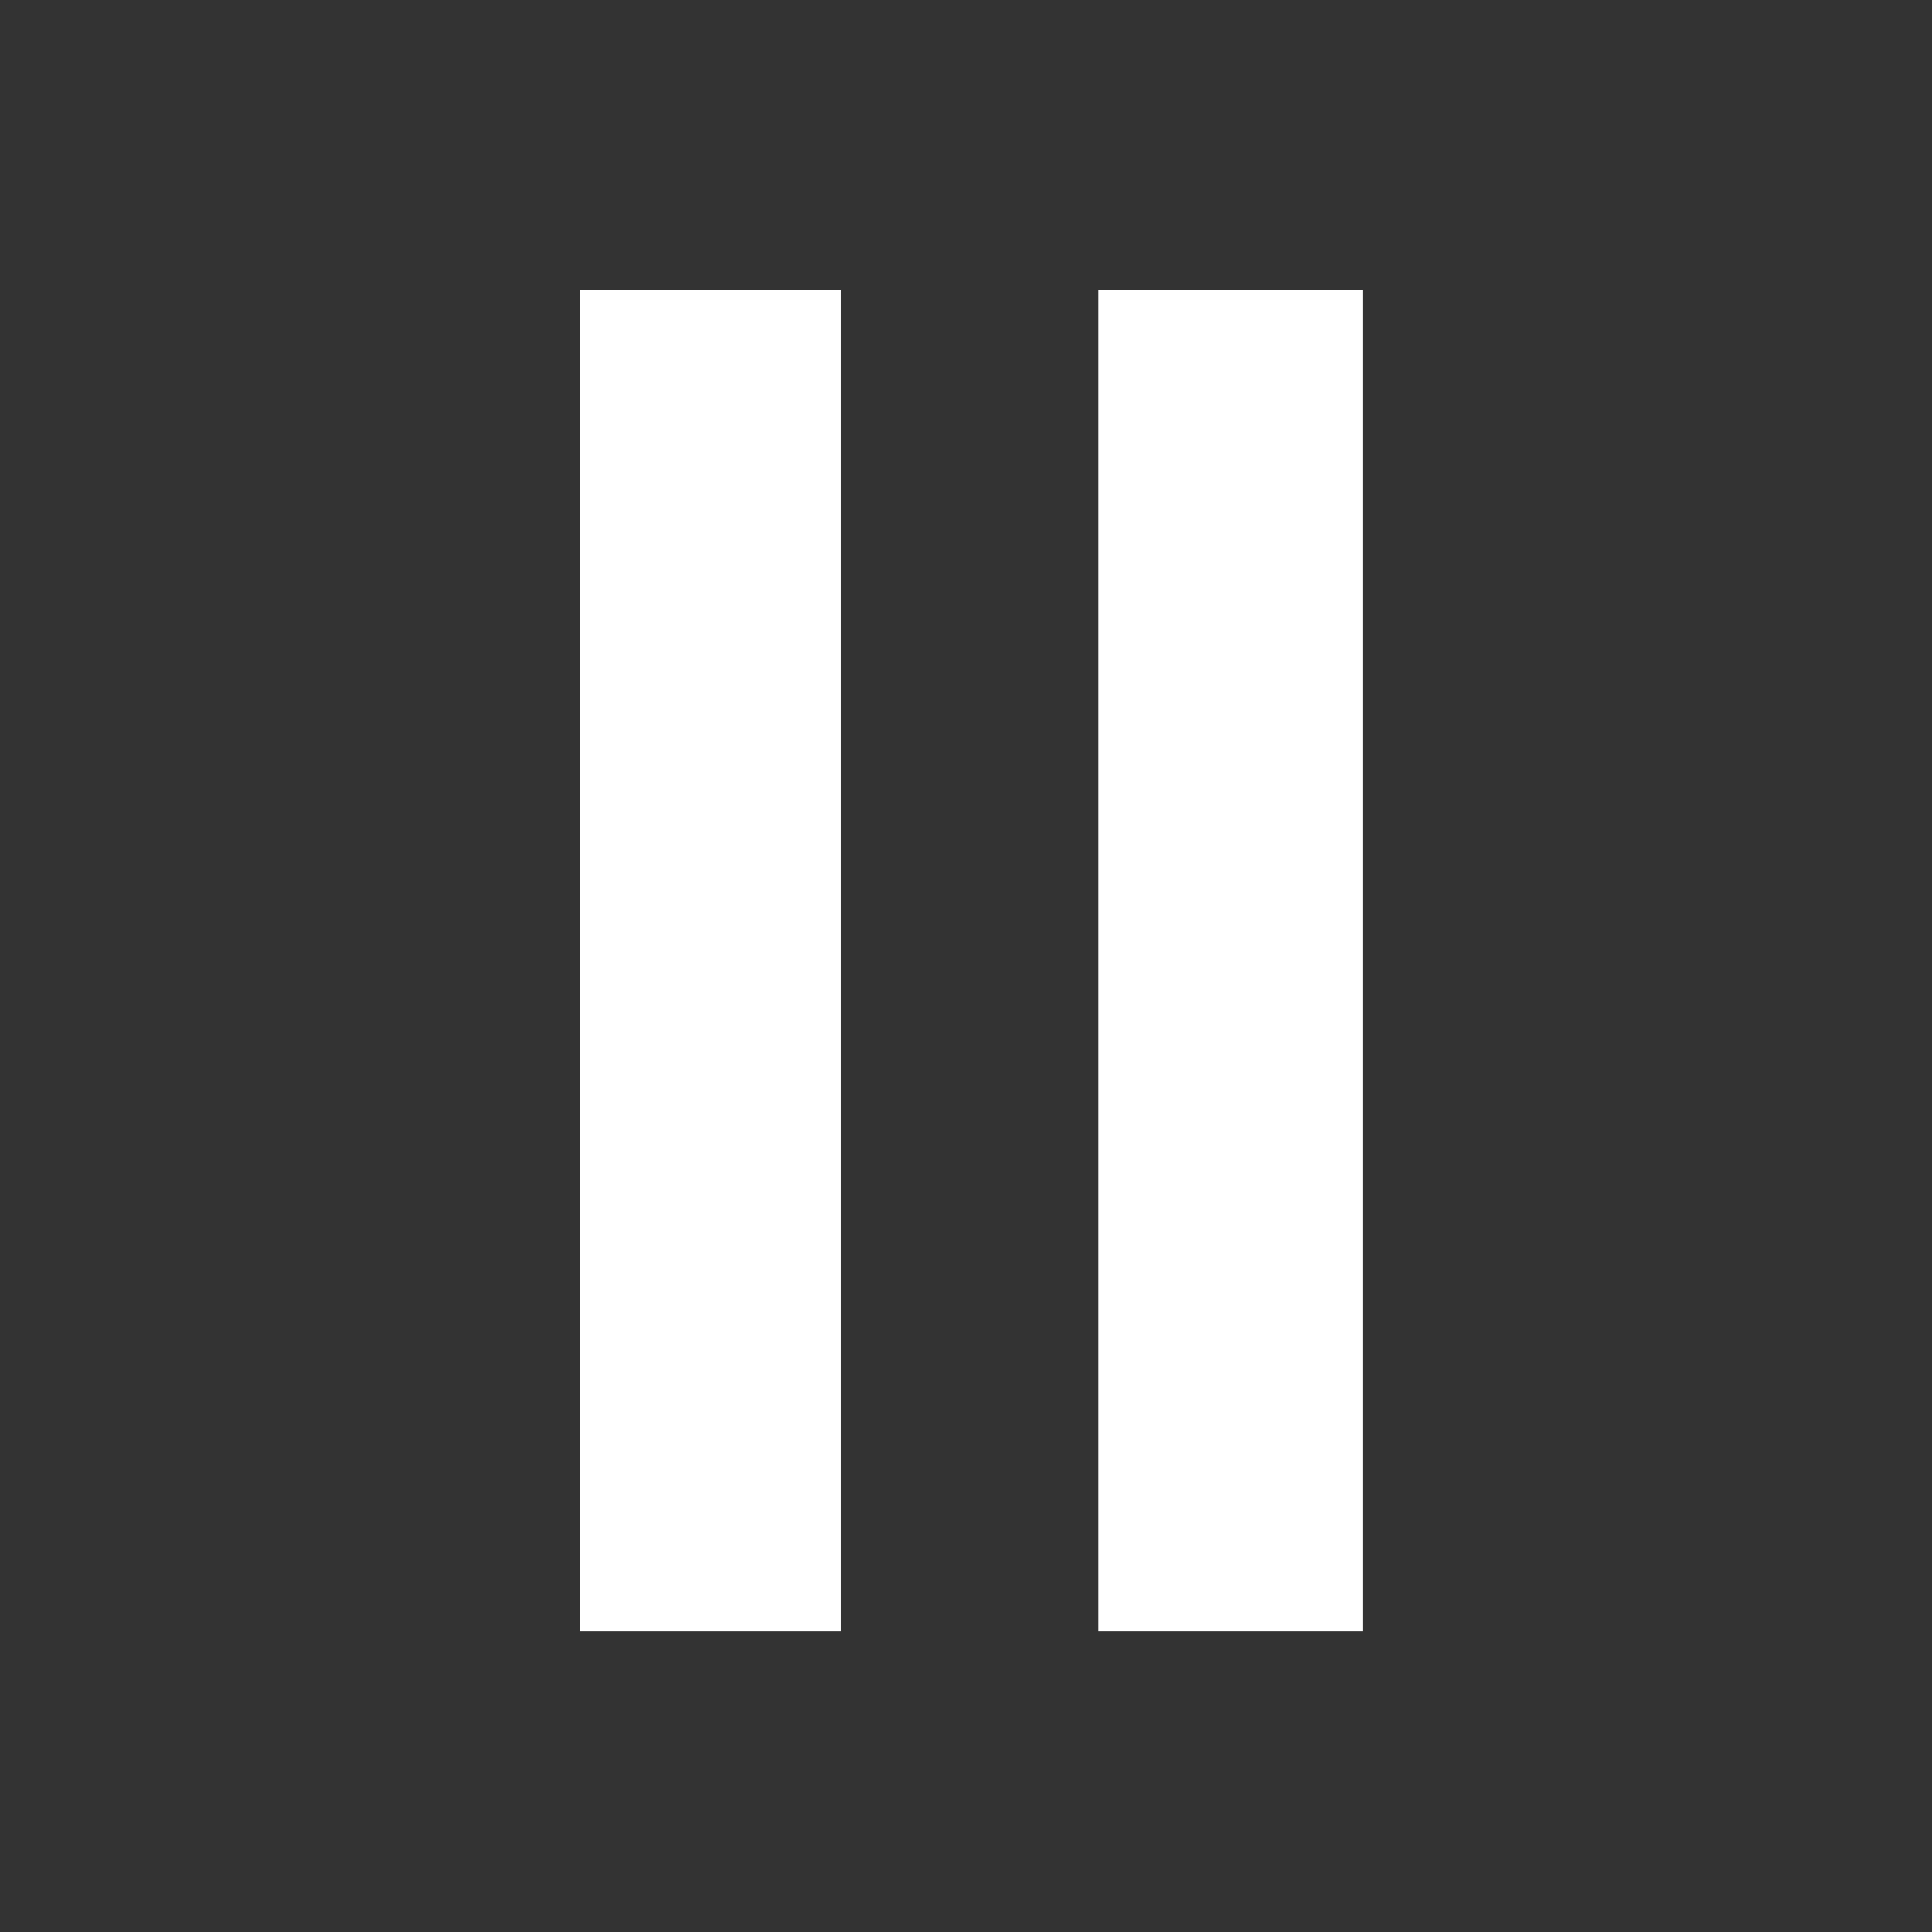
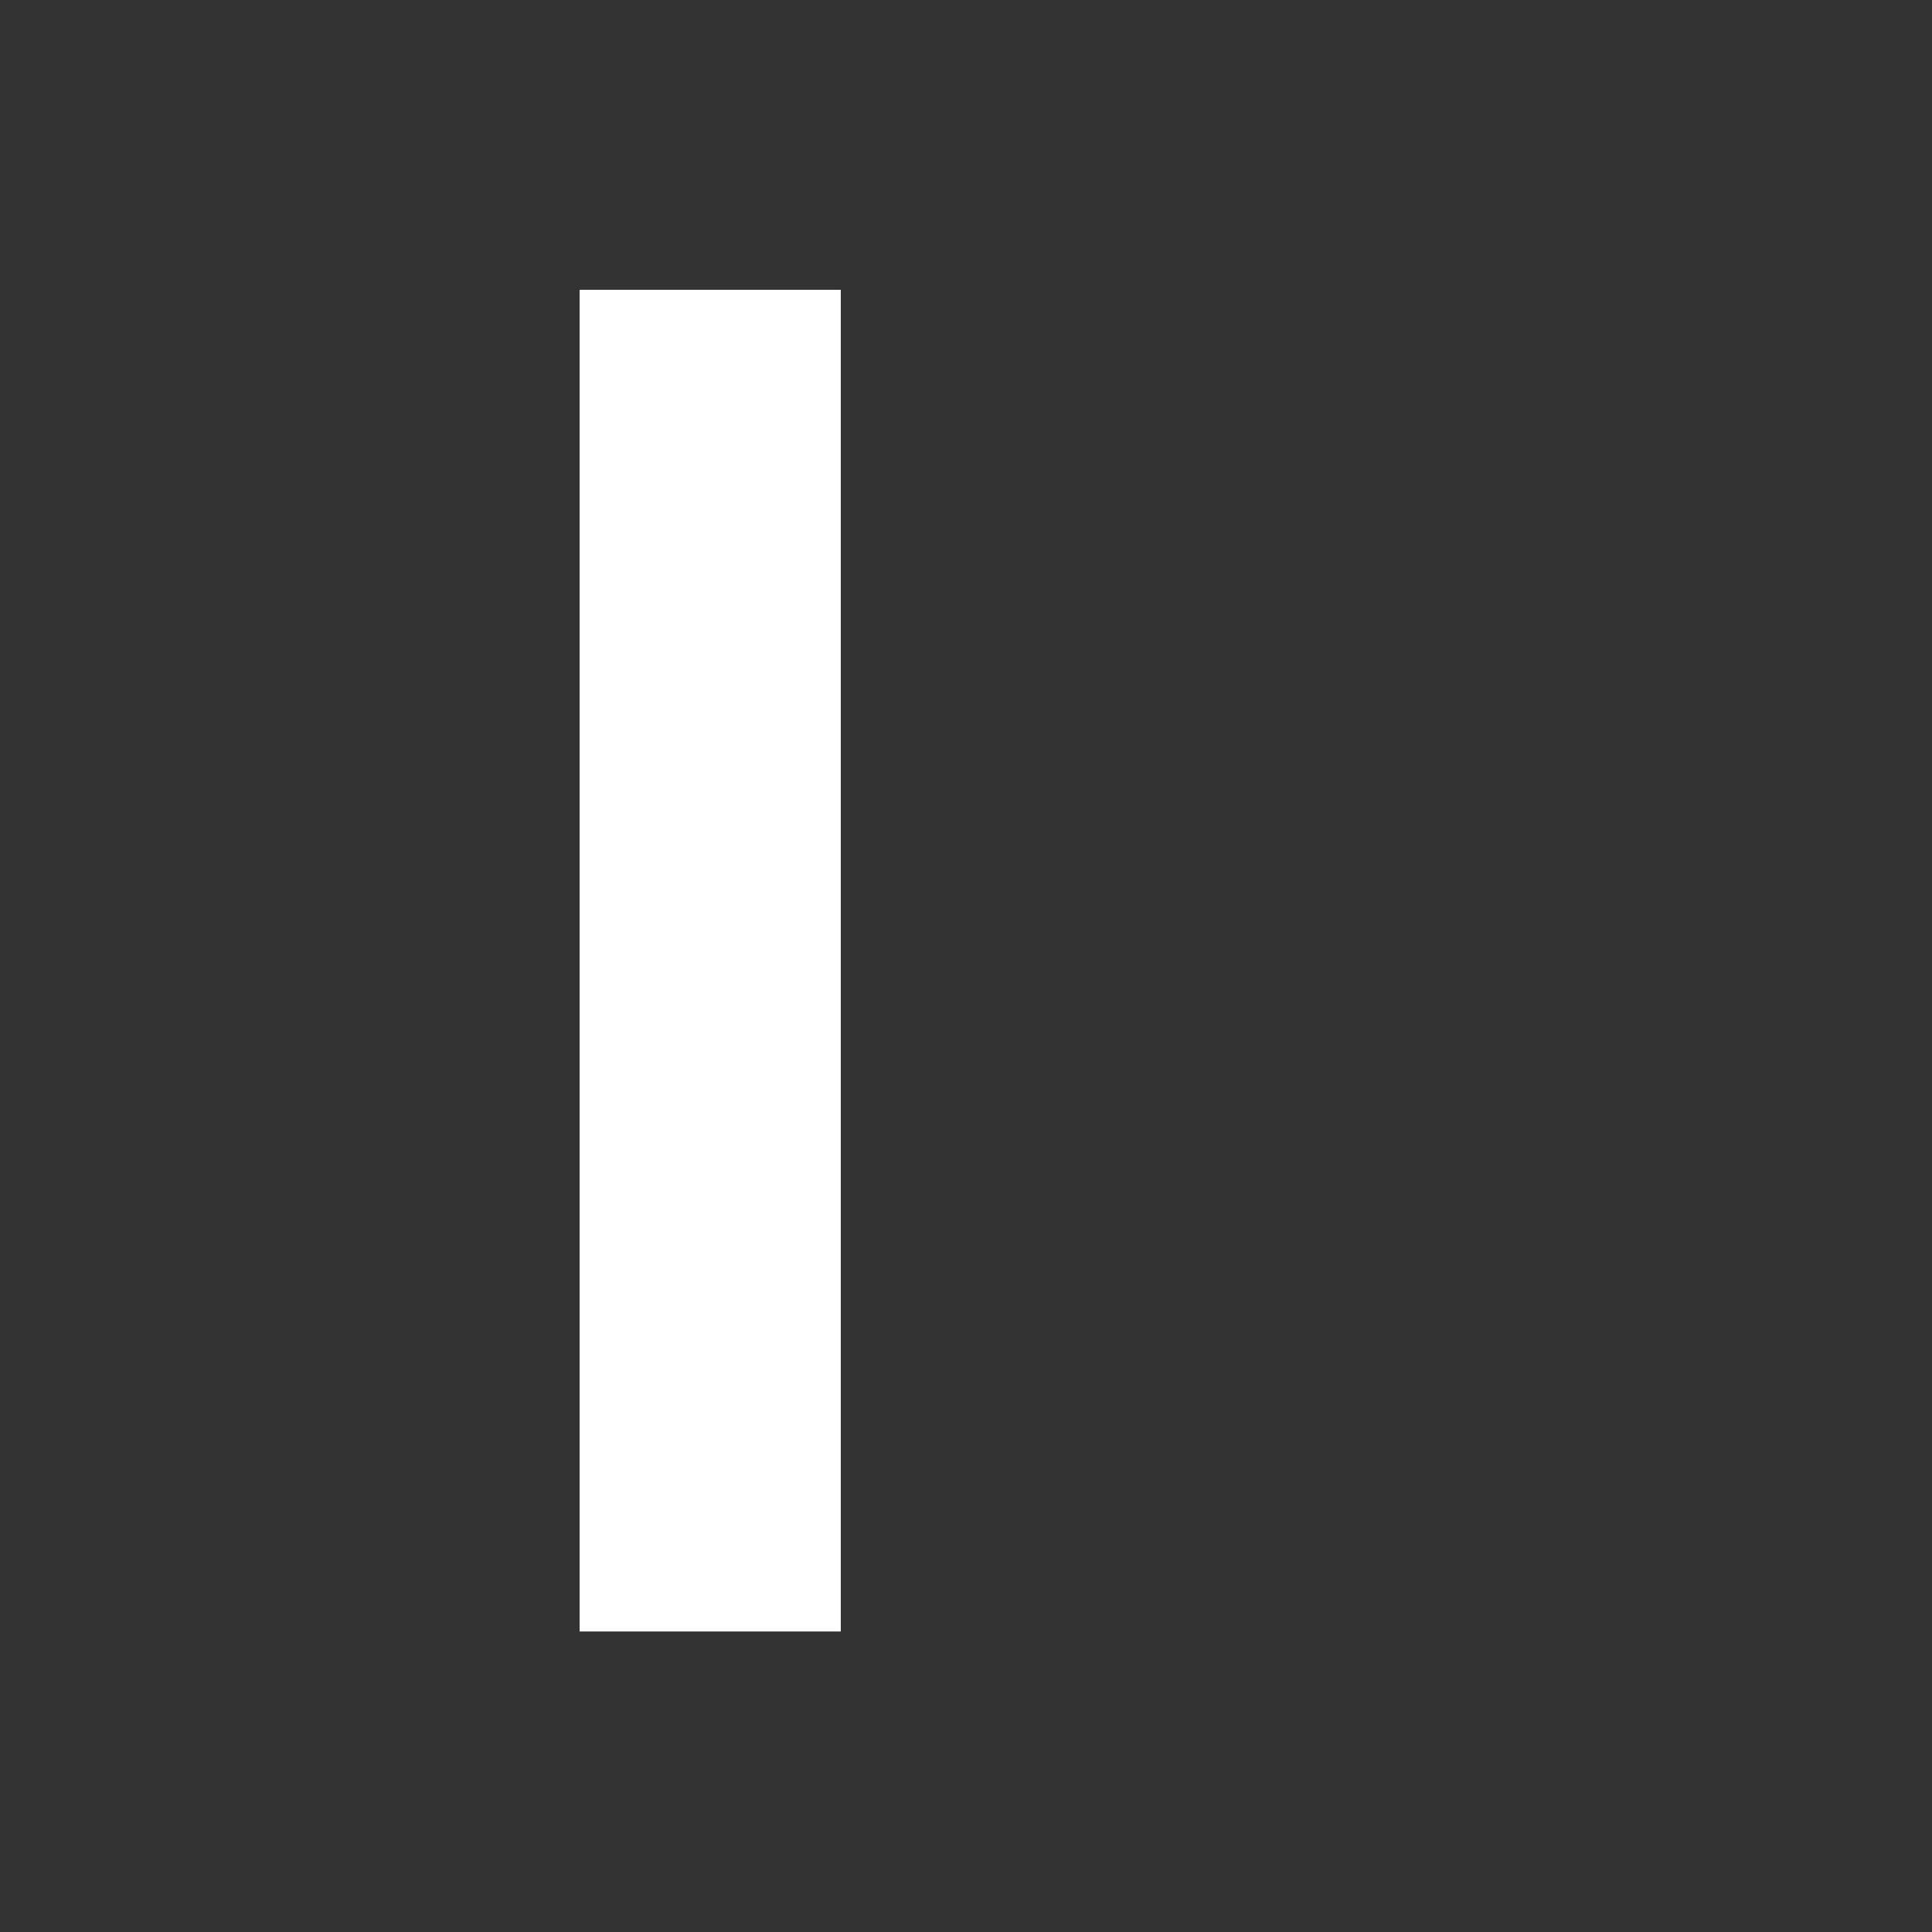
<svg xmlns="http://www.w3.org/2000/svg" version="1.1" id="Layer_1" x="0px" y="0px" viewBox="0 0 54 54" style="enable-background:new 0 0 54 54;" xml:space="preserve">
  <rect x="0" y="0" width="54" height="54" fill="#333333" stroke="none" />
  <style type="text/css">
	.st0{fill:#FFFFFF;}
</style>
  <g>
    <path class="st0" d="M23.5,45.6c-2.5,0-4.8,0-7.3,0c0-12.5,0-24.9,0-37.5c2.4,0,4.7,0,7.3,0C23.5,20.5,23.5,32.9,23.5,45.6z" />
-     <path class="st0" d="M30.7,8.1c2.4,0,4.8,0,7.4,0c0,12.4,0,24.9,0,37.5c-2.4,0-4.8,0-7.4,0C30.7,33.1,30.7,20.7,30.7,8.1z" />
  </g>
</svg>